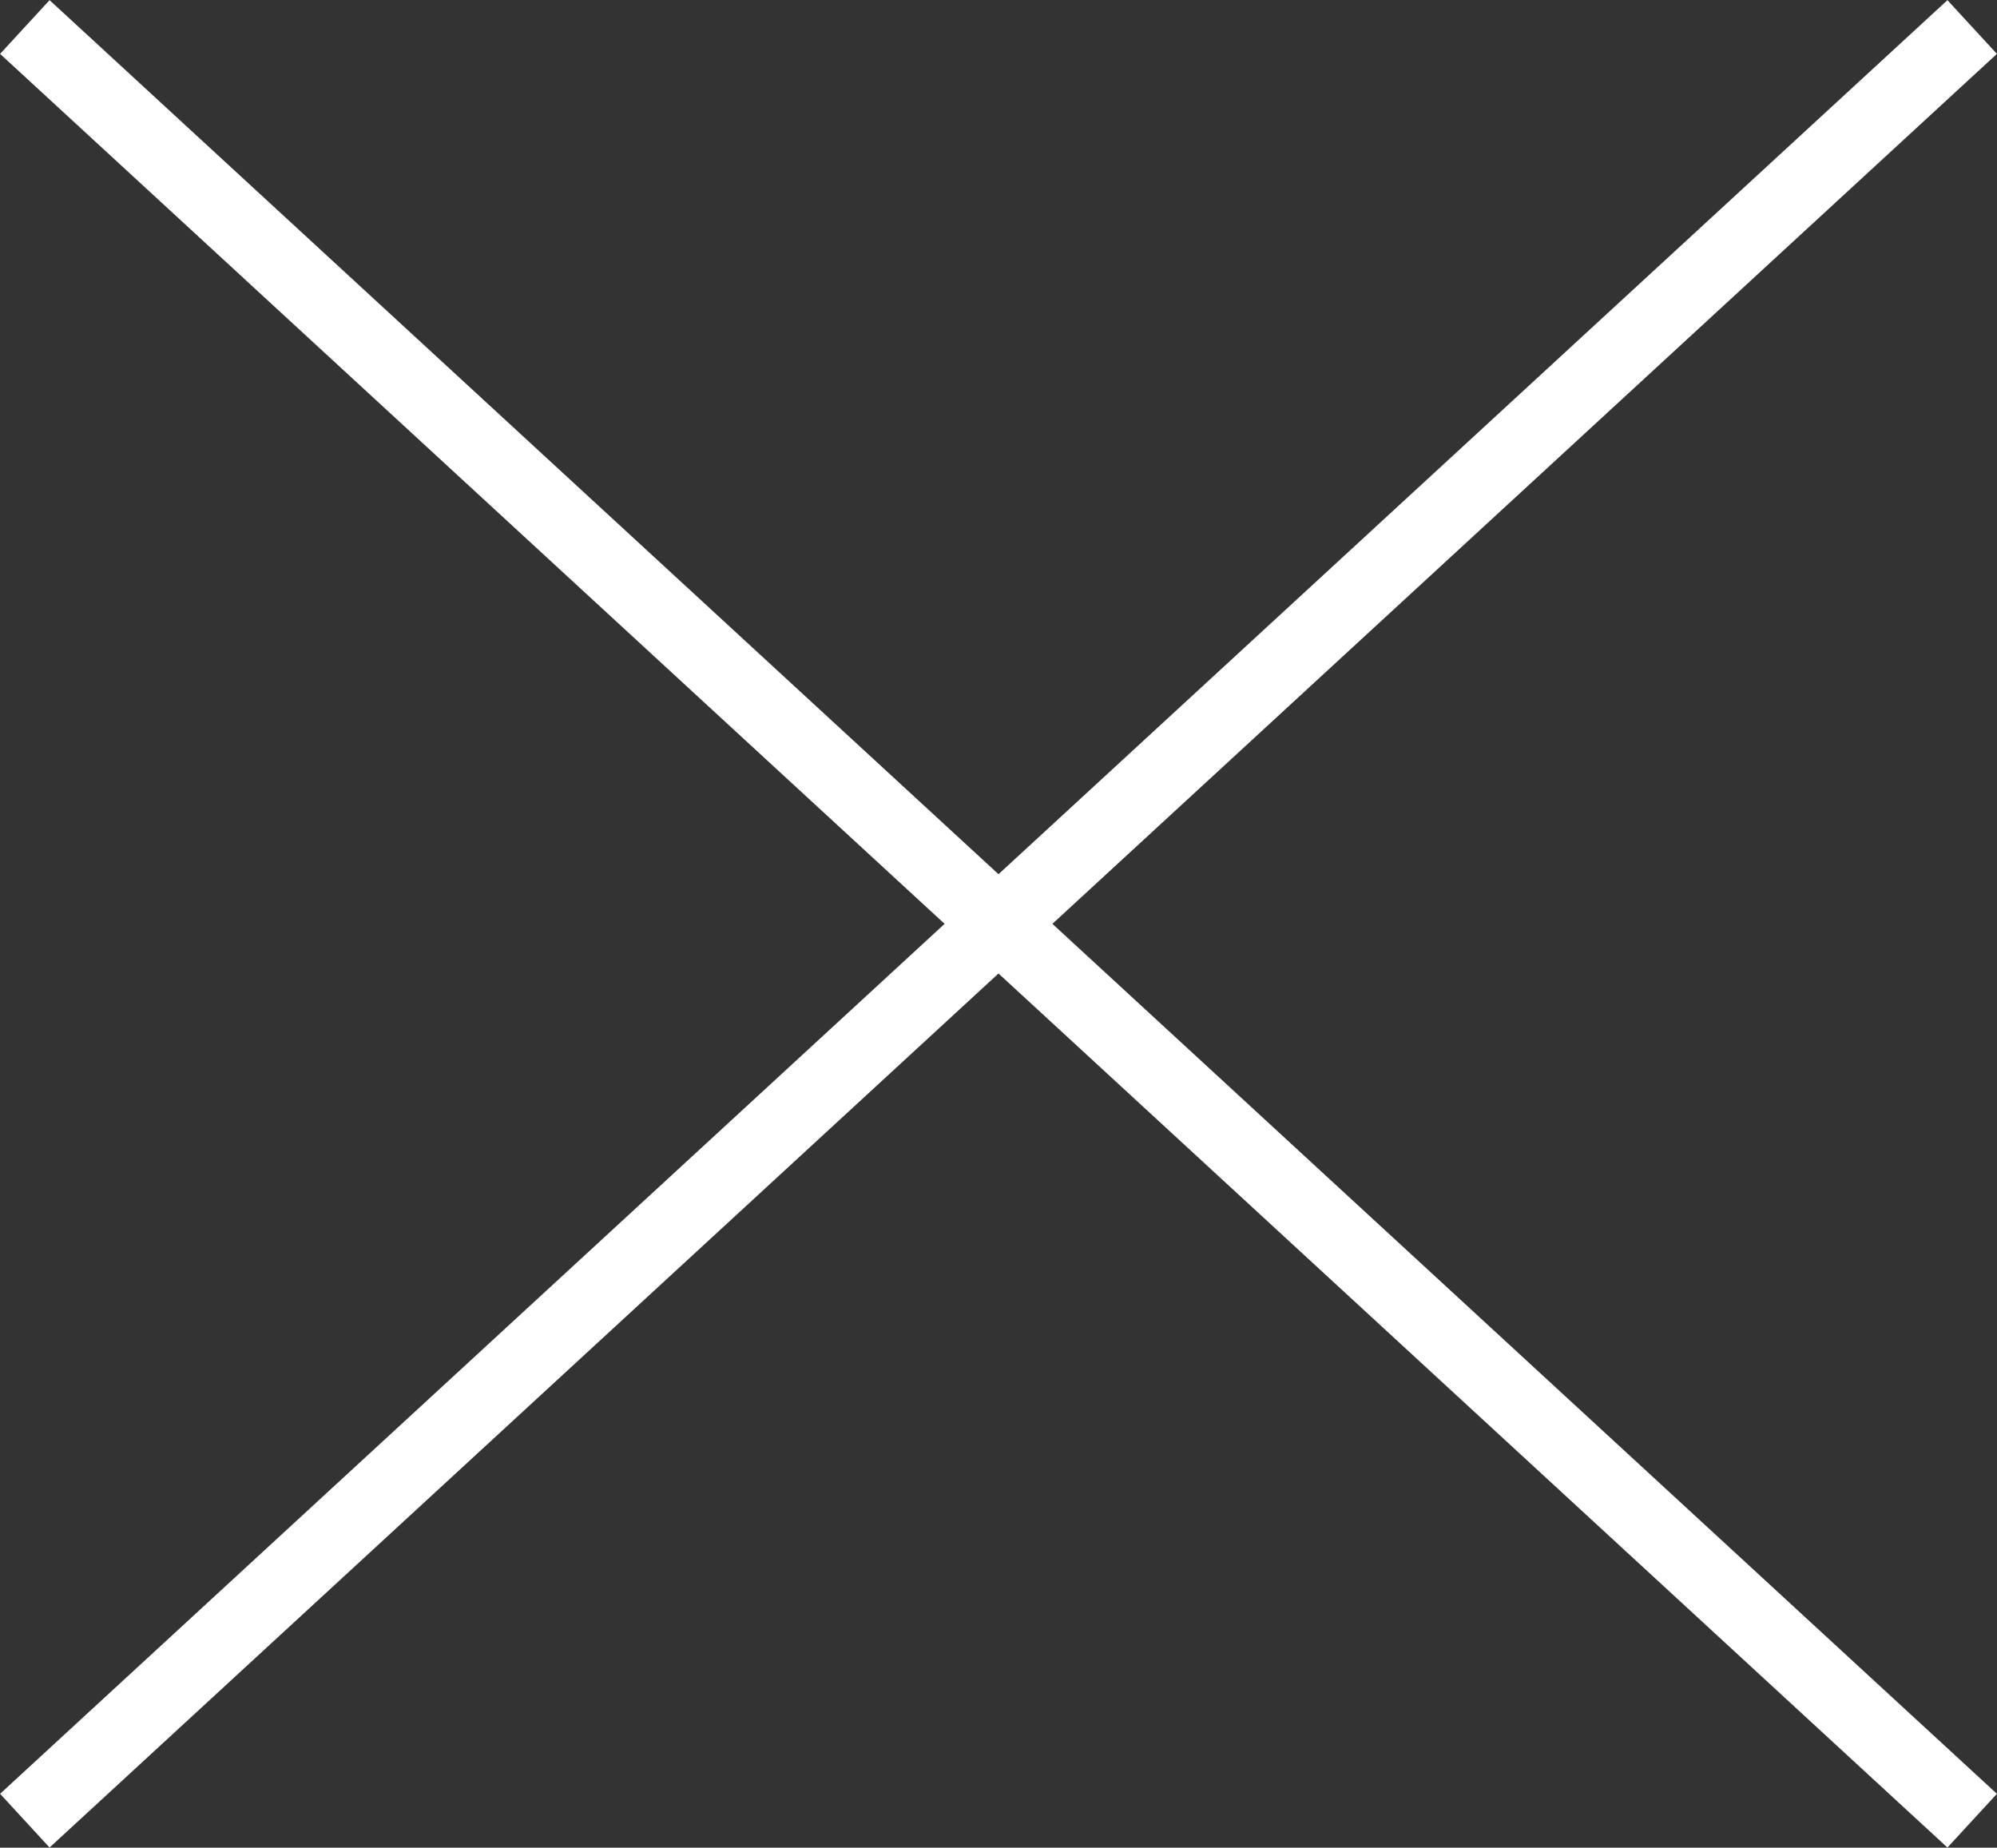
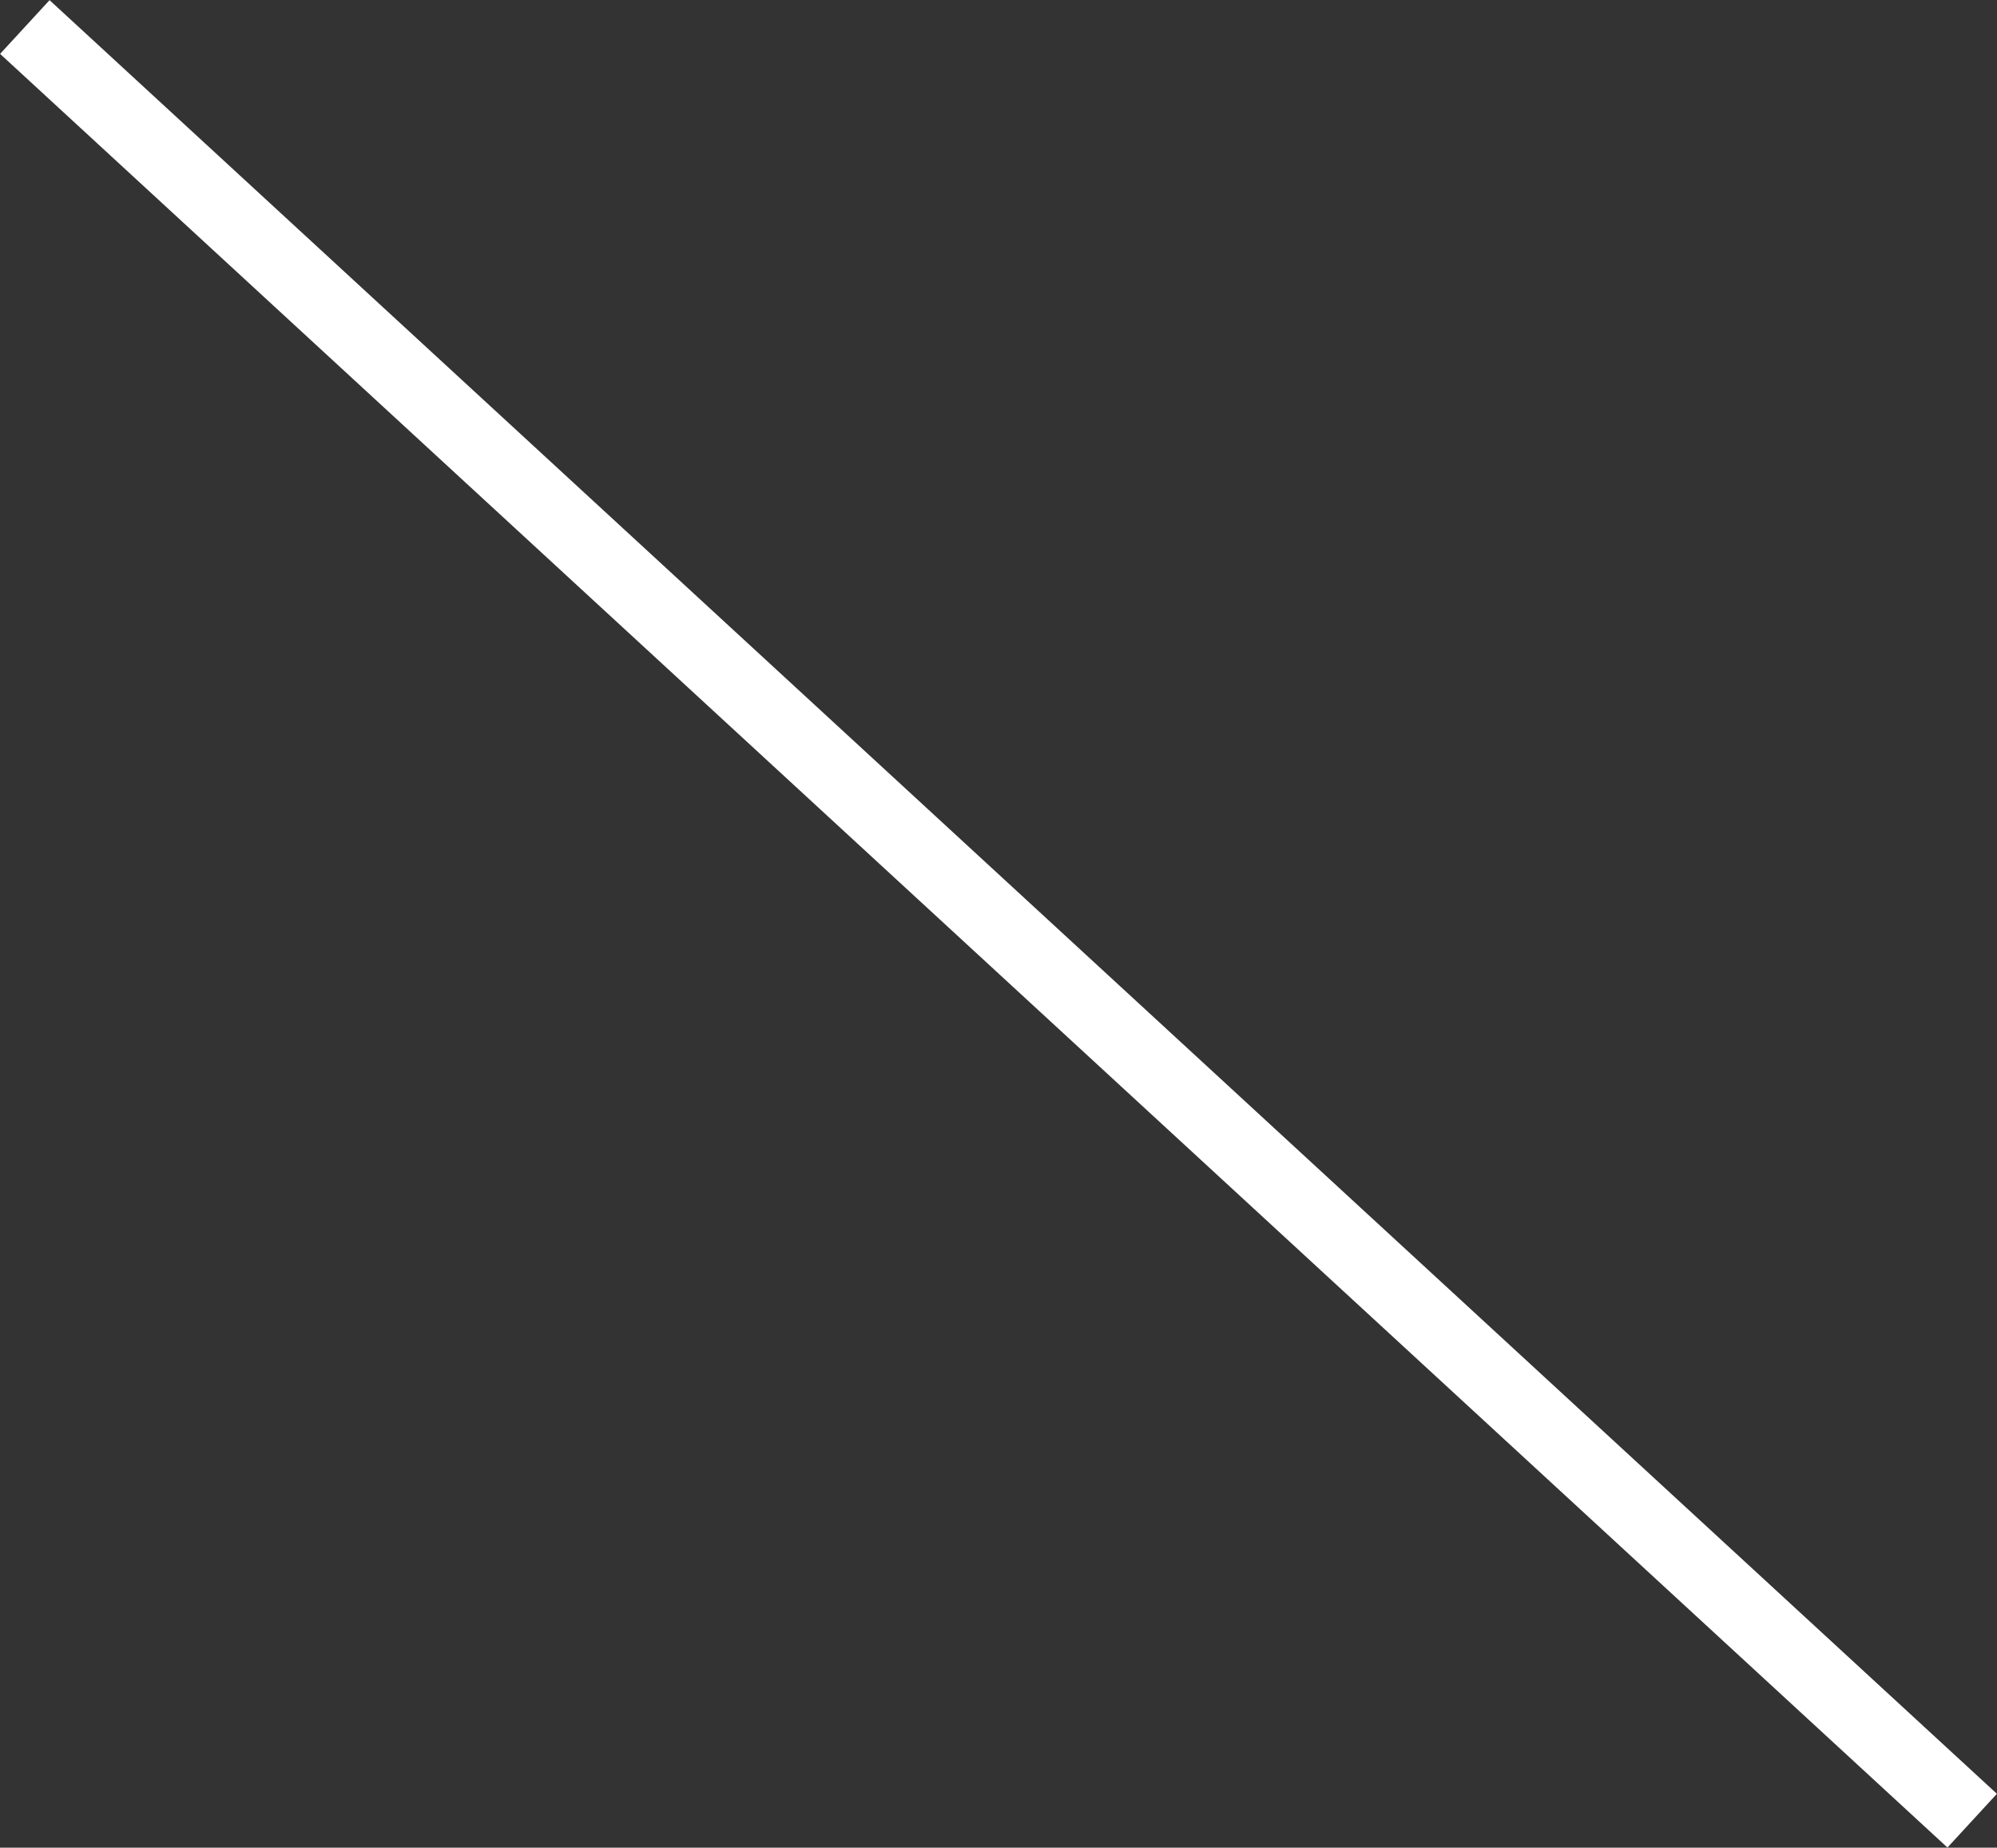
<svg xmlns="http://www.w3.org/2000/svg" id="Camada_2" data-name="Camada 2" viewBox="0 0 27.35 25.3">
  <rect x="0" y="0" width="27.35" height="25.3" fill="#333333" stroke="none" />
  <defs>
    <style>      .cls-1 {        fill: none;        stroke: #fff;      }    </style>
  </defs>
  <g id="Camada_1-2" data-name="Camada 1">
    <line id="Linha_35" data-name="Linha 35" class="cls-1" x1=".34" y1=".37" x2="27.01" y2="24.93" />
-     <line id="Linha_36" data-name="Linha 36" class="cls-1" x1="27.01" y1=".37" x2=".34" y2="24.93" />
  </g>
</svg>